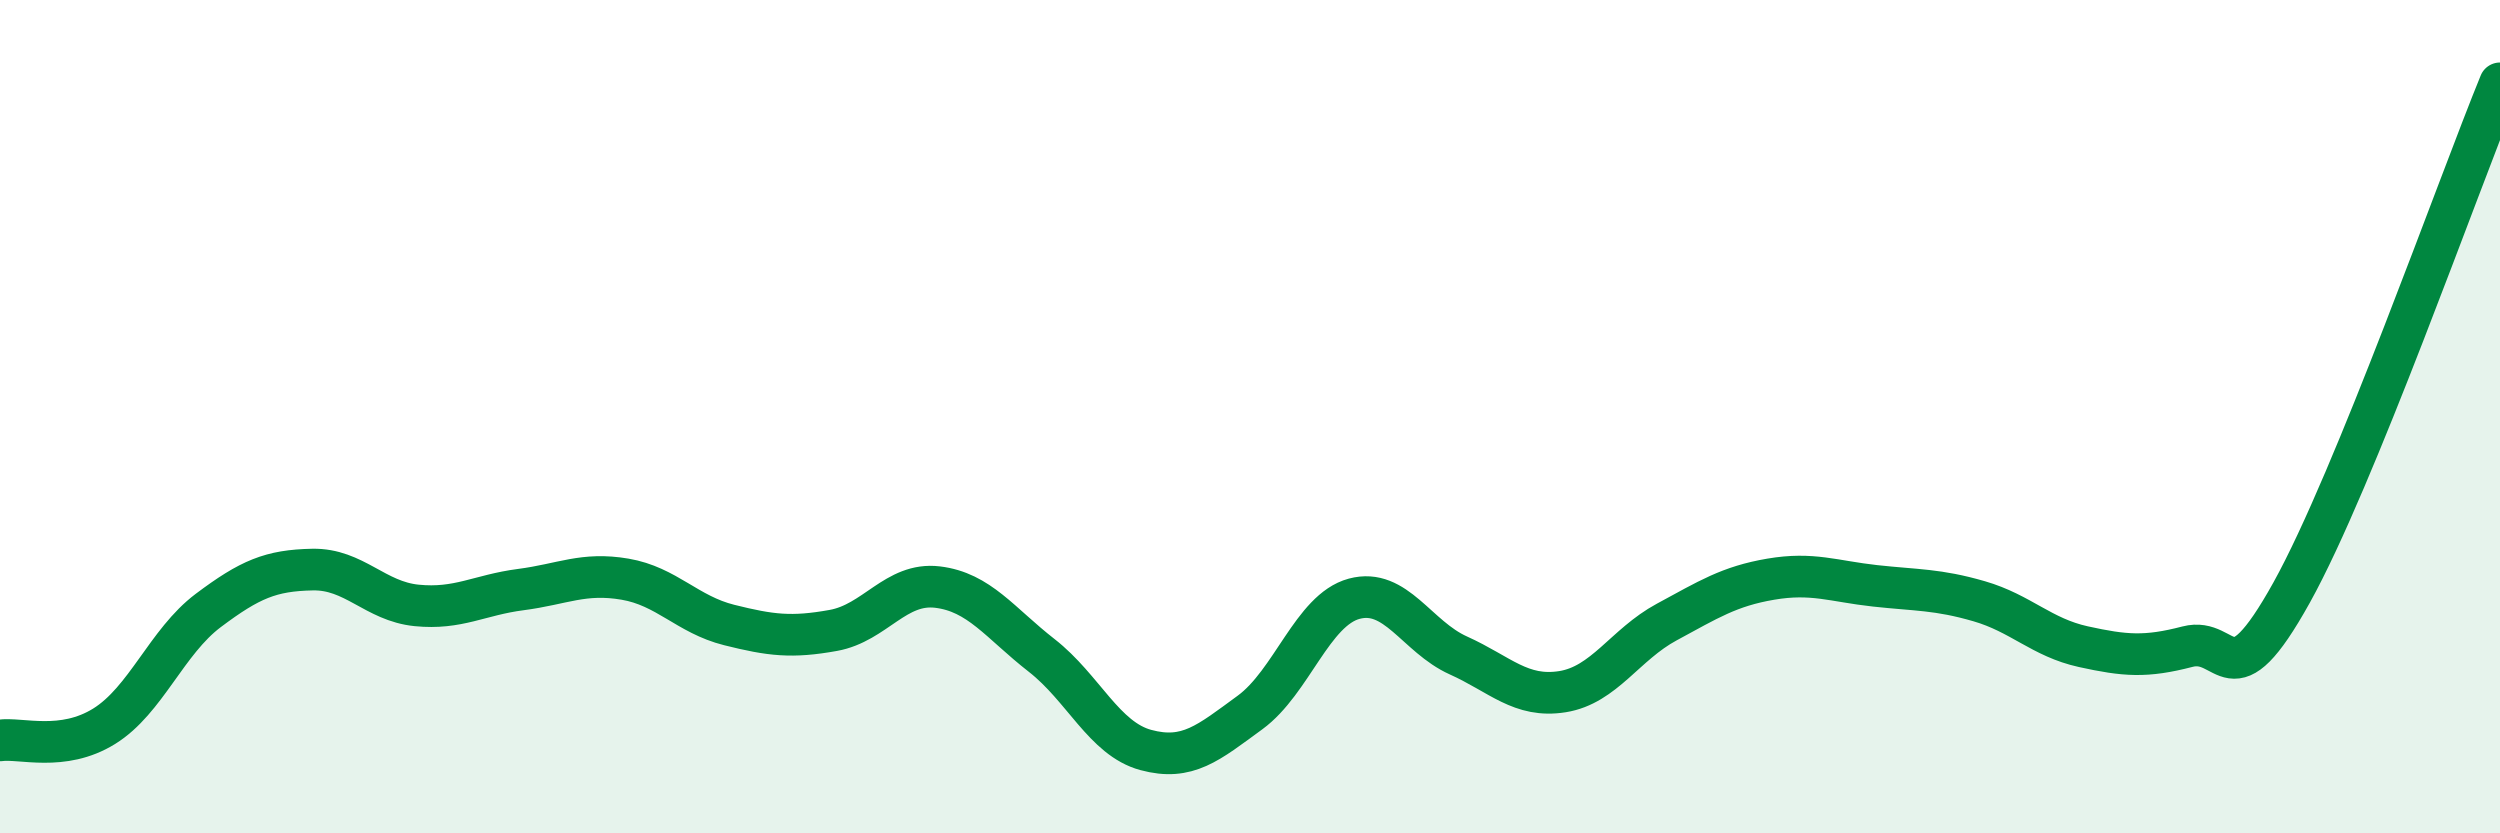
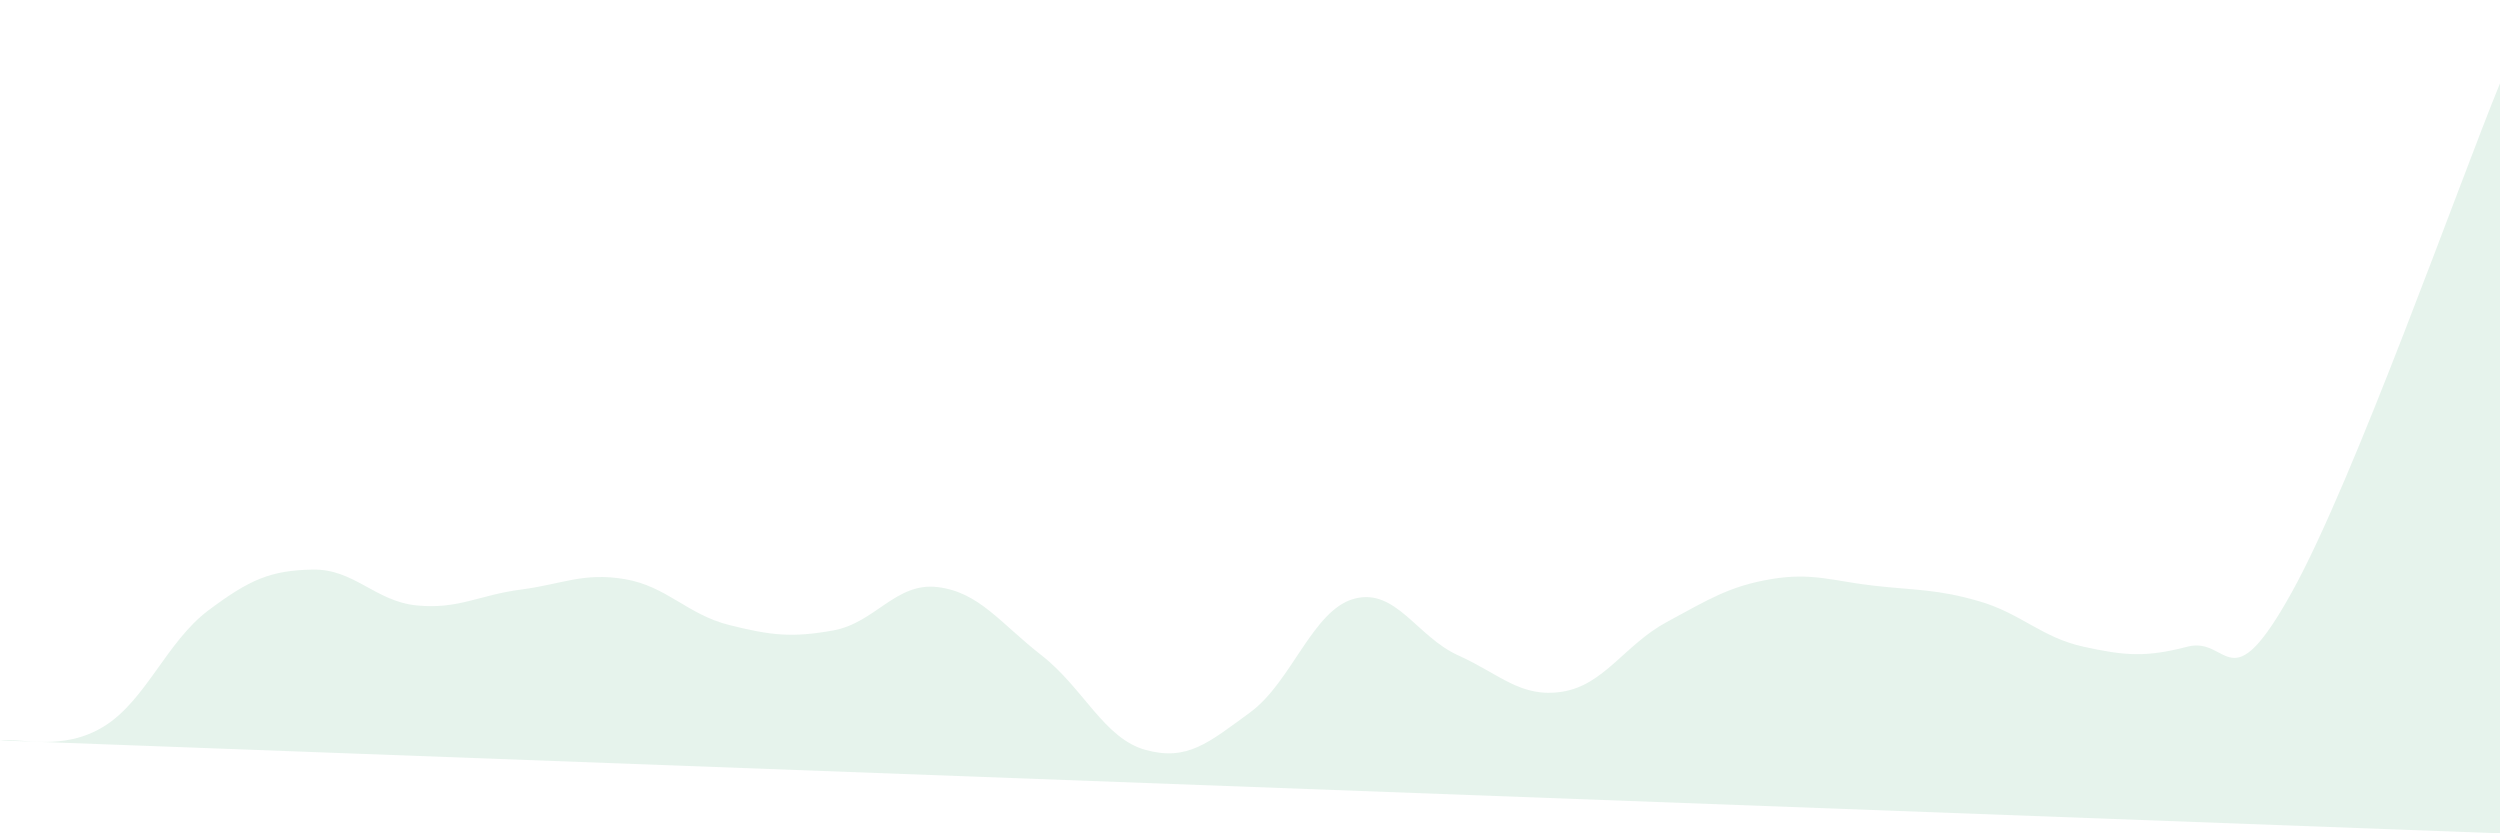
<svg xmlns="http://www.w3.org/2000/svg" width="60" height="20" viewBox="0 0 60 20">
-   <path d="M 0,17.77 C 0.5,17.7 1.5,18.05 2.5,17.43 C 3.5,16.81 4,15.4 5,14.65 C 6,13.9 6.5,13.69 7.5,13.67 C 8.5,13.65 9,14.43 10,14.53 C 11,14.63 11.5,14.28 12.5,14.15 C 13.5,14.02 14,13.73 15,13.9 C 16,14.07 16.5,14.75 17.5,15 C 18.5,15.25 19,15.31 20,15.13 C 21,14.95 21.5,13.97 22.5,14.09 C 23.5,14.21 24,14.95 25,15.73 C 26,16.51 26.5,17.73 27.5,18 C 28.5,18.27 29,17.83 30,17.1 C 31,16.37 31.5,14.64 32.5,14.37 C 33.5,14.1 34,15.28 35,15.73 C 36,16.18 36.5,16.76 37.5,16.6 C 38.5,16.44 39,15.47 40,14.93 C 41,14.39 41.5,14.07 42.5,13.9 C 43.5,13.73 44,13.95 45,14.06 C 46,14.17 46.5,14.14 47.5,14.43 C 48.5,14.72 49,15.3 50,15.52 C 51,15.74 51.5,15.78 52.5,15.52 C 53.5,15.26 53.5,16.92 55,14.22 C 56.5,11.52 59,4.44 60,2L60 20L0 20Z" fill="#008740" opacity="0.1" stroke-linecap="round" stroke-linejoin="round" />
-   <path d="M 0,17.77 C 0.5,17.7 1.5,18.05 2.5,17.43 C 3.5,16.81 4,15.4 5,14.65 C 6,13.9 6.5,13.69 7.5,13.67 C 8.5,13.65 9,14.43 10,14.53 C 11,14.63 11.5,14.28 12.5,14.15 C 13.5,14.02 14,13.73 15,13.9 C 16,14.07 16.5,14.75 17.5,15 C 18.5,15.25 19,15.31 20,15.13 C 21,14.95 21.5,13.97 22.5,14.09 C 23.5,14.21 24,14.95 25,15.73 C 26,16.51 26.5,17.73 27.5,18 C 28.5,18.27 29,17.83 30,17.1 C 31,16.37 31.5,14.64 32.5,14.37 C 33.5,14.1 34,15.28 35,15.73 C 36,16.18 36.5,16.76 37.5,16.6 C 38.5,16.44 39,15.47 40,14.93 C 41,14.39 41.5,14.07 42.5,13.9 C 43.5,13.73 44,13.95 45,14.06 C 46,14.17 46.5,14.14 47.5,14.43 C 48.5,14.72 49,15.3 50,15.52 C 51,15.74 51.5,15.78 52.5,15.52 C 53.5,15.26 53.5,16.92 55,14.22 C 56.5,11.52 59,4.44 60,2" stroke="#008740" stroke-width="1" fill="none" stroke-linecap="round" stroke-linejoin="round" />
+   <path d="M 0,17.77 C 0.5,17.7 1.5,18.05 2.5,17.43 C 3.5,16.81 4,15.4 5,14.65 C 6,13.9 6.5,13.69 7.5,13.67 C 8.5,13.65 9,14.43 10,14.53 C 11,14.63 11.5,14.28 12.5,14.15 C 13.5,14.02 14,13.73 15,13.9 C 16,14.07 16.5,14.75 17.5,15 C 18.5,15.25 19,15.31 20,15.13 C 21,14.95 21.5,13.97 22.5,14.09 C 23.5,14.21 24,14.95 25,15.73 C 26,16.51 26.5,17.73 27.5,18 C 28.5,18.27 29,17.83 30,17.1 C 31,16.37 31.5,14.64 32.5,14.37 C 33.5,14.1 34,15.28 35,15.73 C 36,16.18 36.5,16.76 37.5,16.6 C 38.5,16.44 39,15.47 40,14.93 C 41,14.39 41.5,14.07 42.5,13.9 C 43.5,13.73 44,13.95 45,14.06 C 46,14.17 46.5,14.14 47.5,14.43 C 48.5,14.72 49,15.3 50,15.52 C 51,15.74 51.5,15.78 52.5,15.52 C 53.5,15.26 53.5,16.92 55,14.22 C 56.5,11.52 59,4.44 60,2L60 20Z" fill="#008740" opacity="0.1" stroke-linecap="round" stroke-linejoin="round" />
</svg>